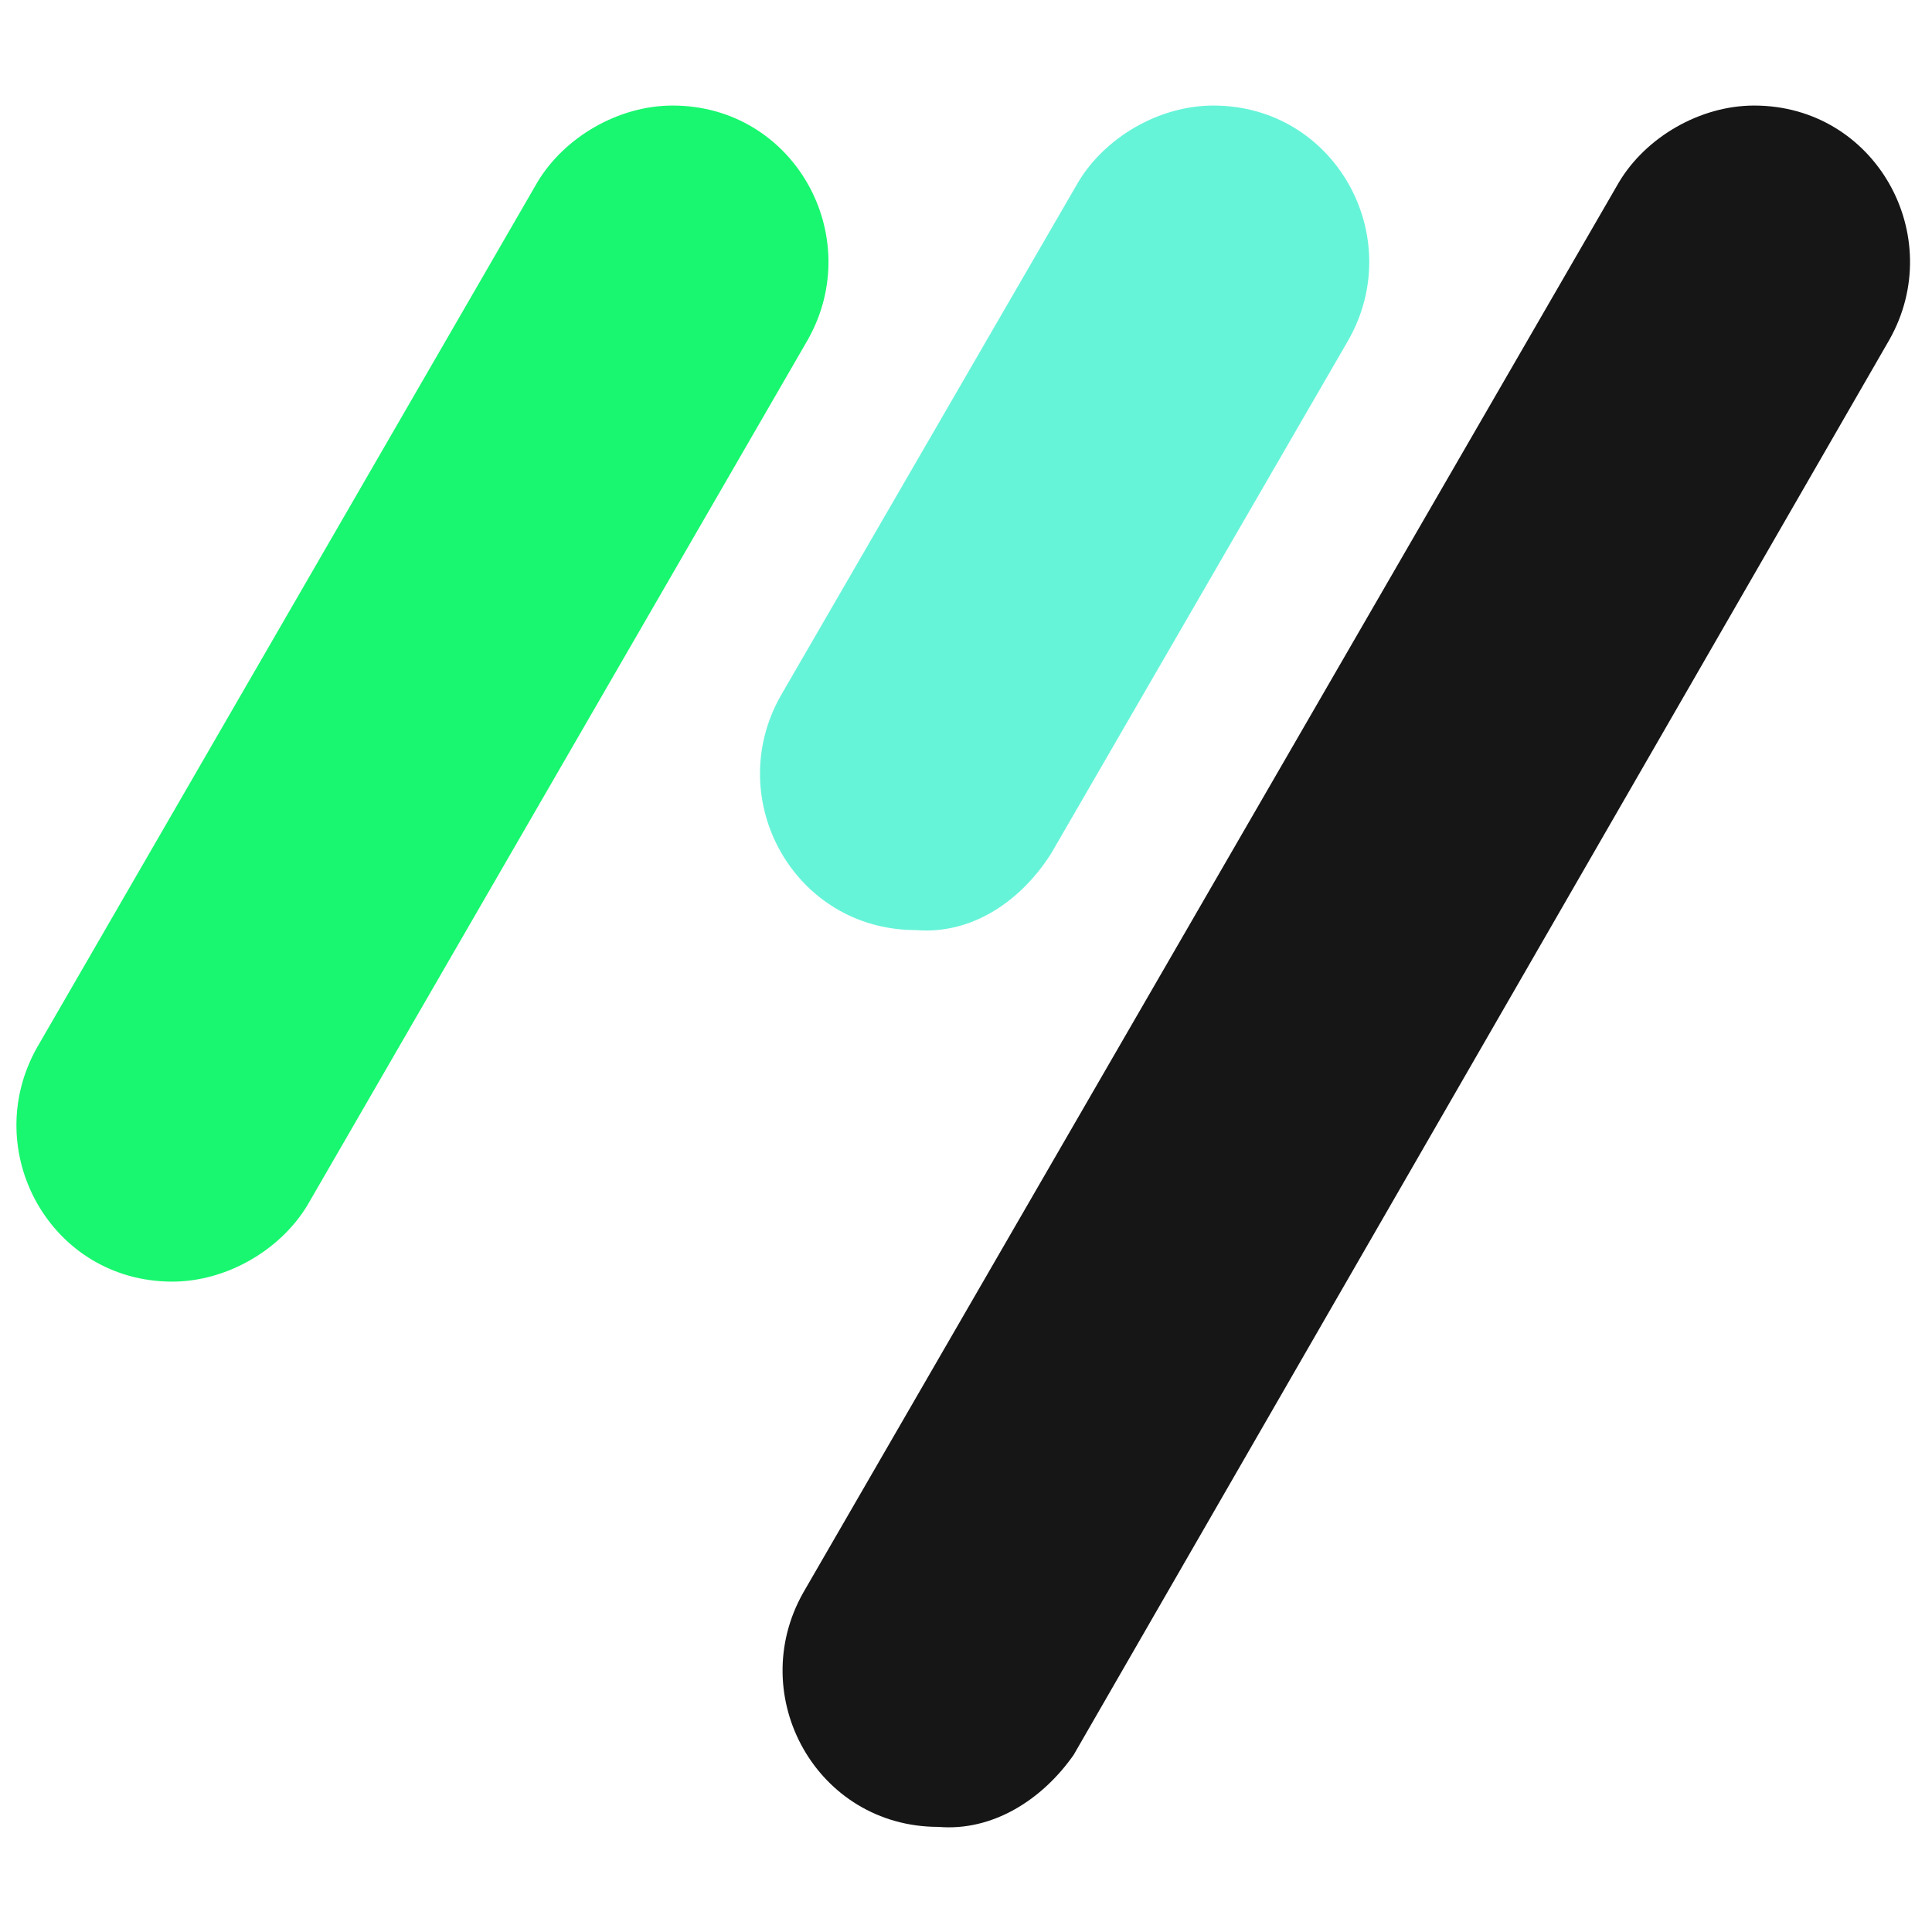
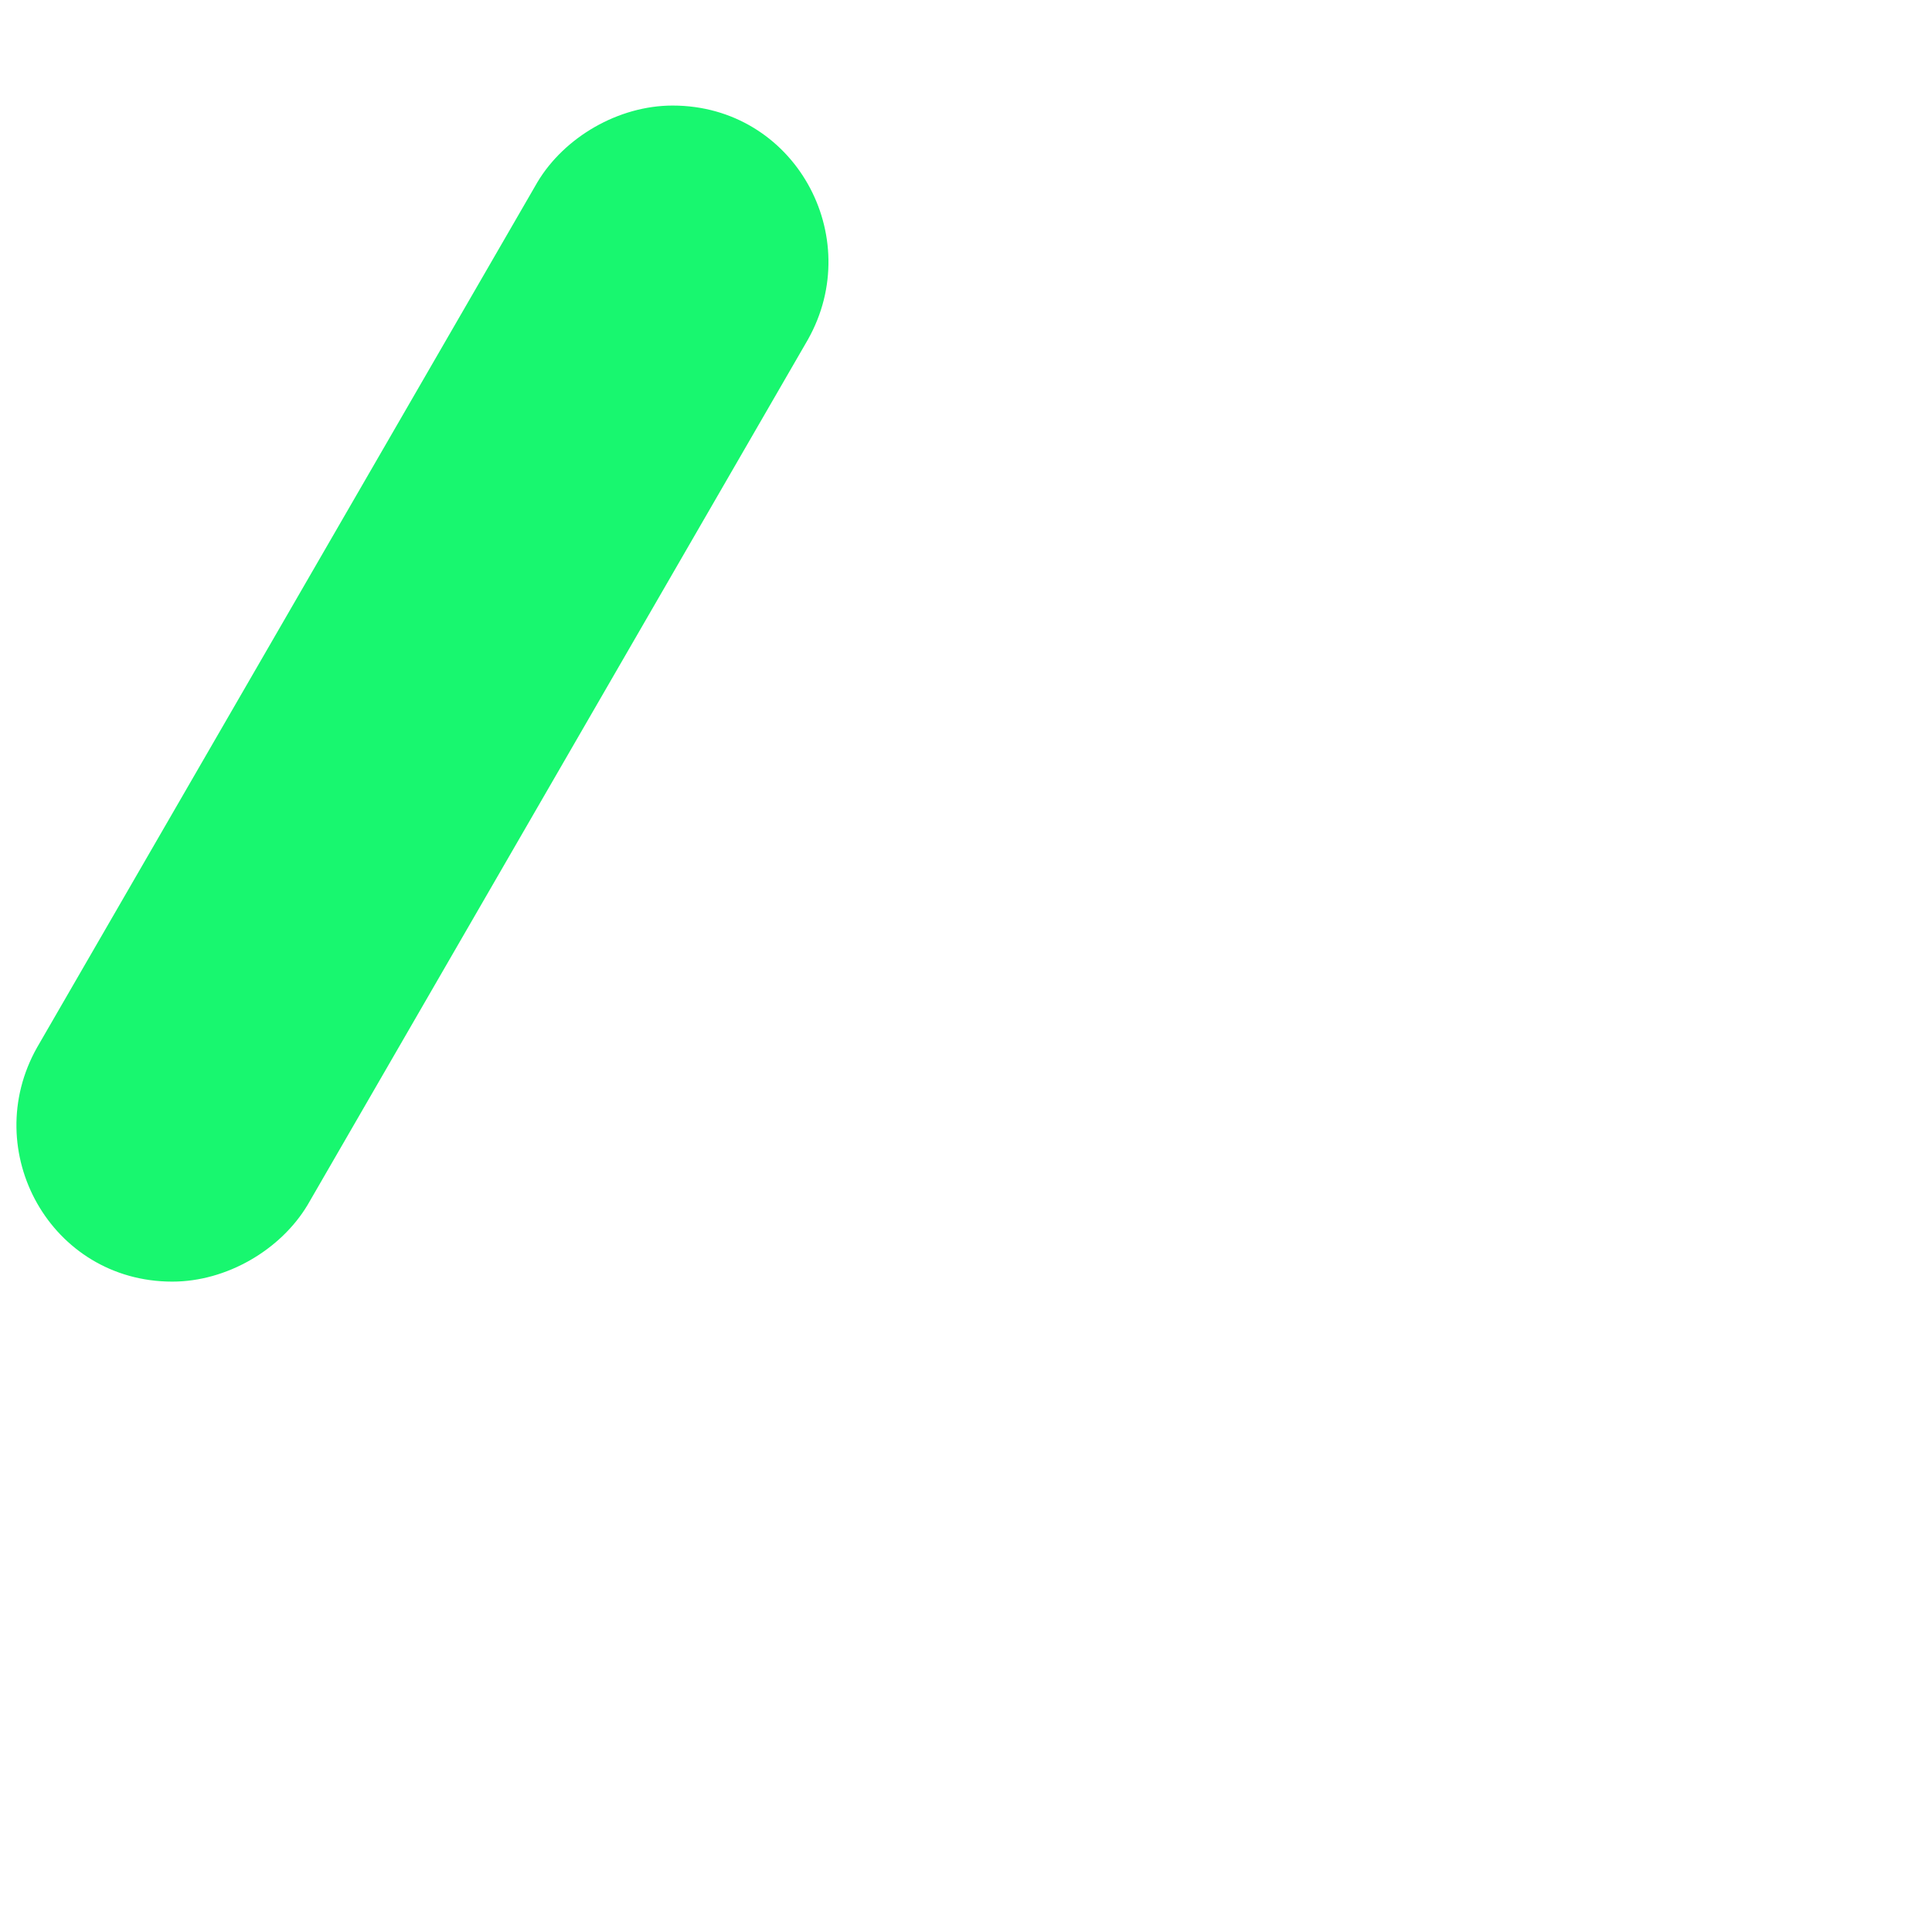
<svg xmlns="http://www.w3.org/2000/svg" version="1.1" id="Ebene_1" x="0px" y="0px" viewBox="0 0 220 220" style="enable-background:new 0 0 220 220;" xml:space="preserve">
  <style type="text/css">
	.st0{fill:#18F76F;}
	.st1{fill:#66F4D9;}
	.st2{fill:#161616;}
</style>
  <g>
    <path class="st0" d="M35.02,137.22L91.98,38.7c6.67-11.8-1.54-26.68-15.39-26.68l0,0c-6.16,0-12.32,3.59-15.39,8.72L4.23,119.26   c-6.67,11.8,1.54,26.68,15.39,26.68l0,0C25.79,145.94,31.94,142.35,35.02,137.22z" />
-     <path class="st1" d="M119.69,97.2l33.87-58.5c6.67-11.8-1.54-26.68-15.39-26.68l0,0c-6.16,0-12.32,3.59-15.39,8.72L88.9,79.23   c-6.67,11.8,1.54,26.68,15.39,26.68l0,0C110.46,106.43,116.1,102.84,119.69,97.2z" />
-     <path class="st2" d="M122.26,199.83L215.14,38.7c6.67-11.8-1.54-26.68-15.39-26.68l0,0c-6.16,0-12.32,3.59-15.39,8.72L91.47,181.35   c-6.67,11.8,1.54,26.68,15.39,26.68l0,0C113.02,208.55,118.67,204.96,122.26,199.83z" />
  </g>
</svg>